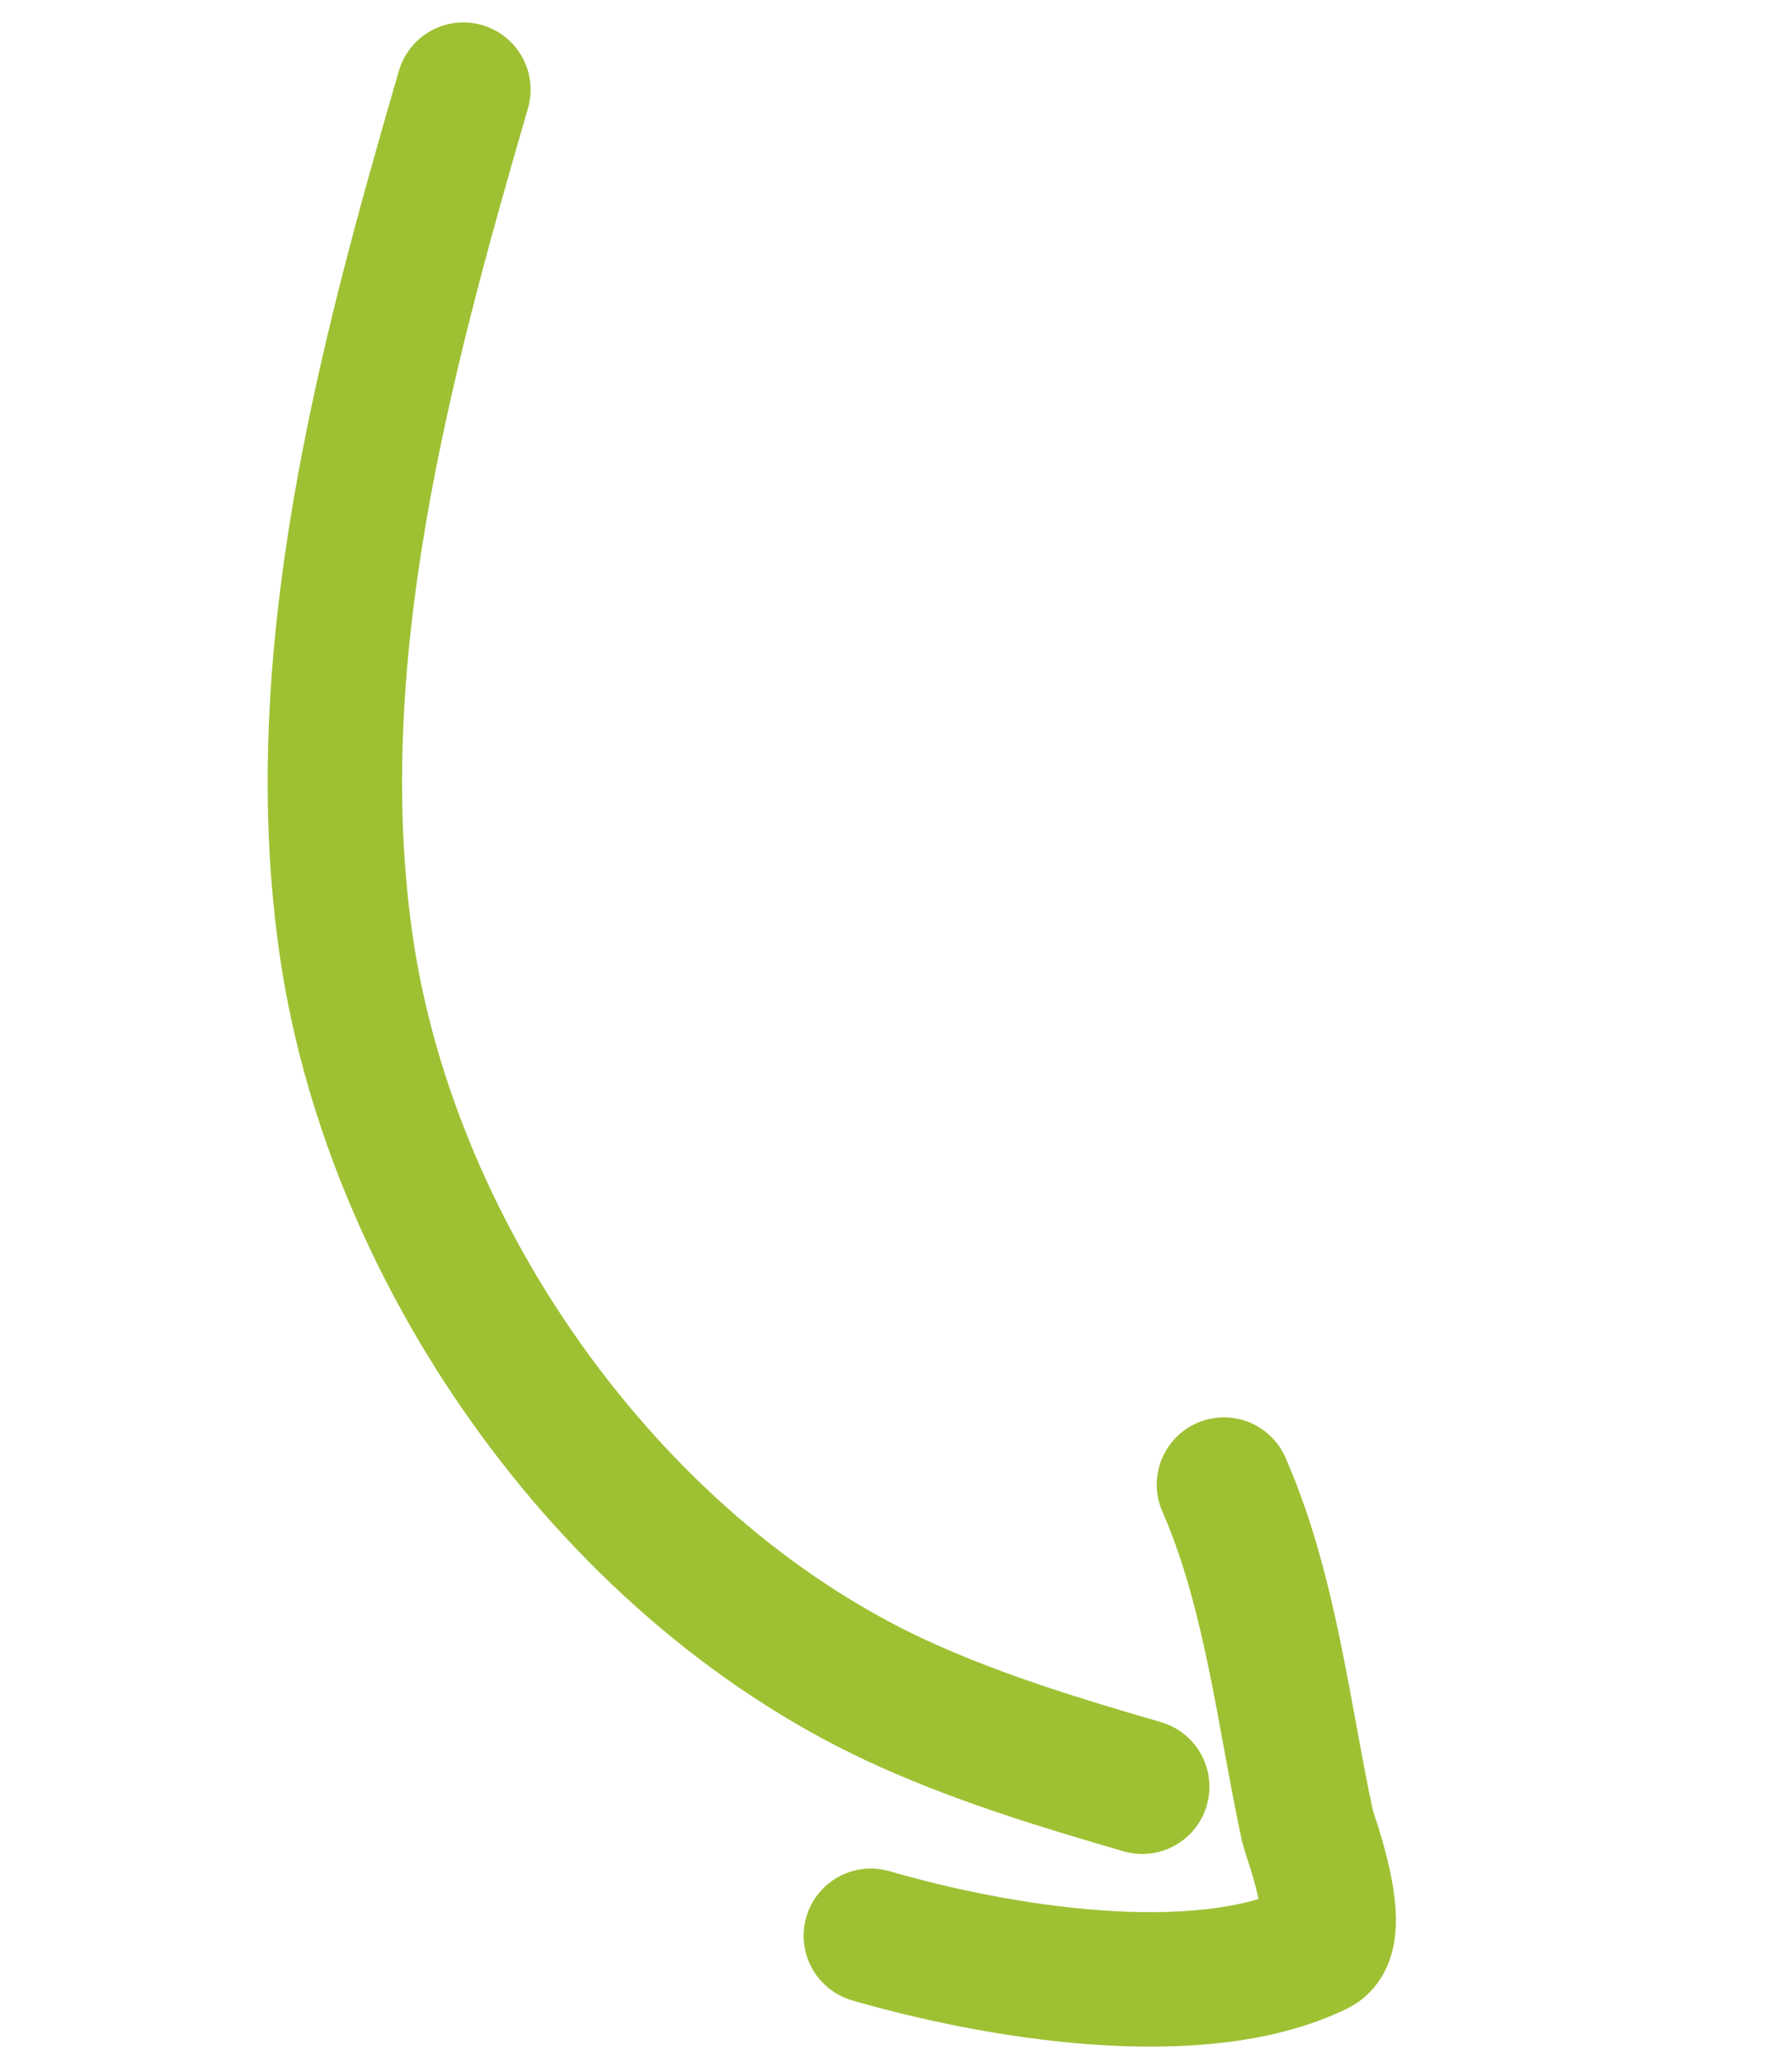
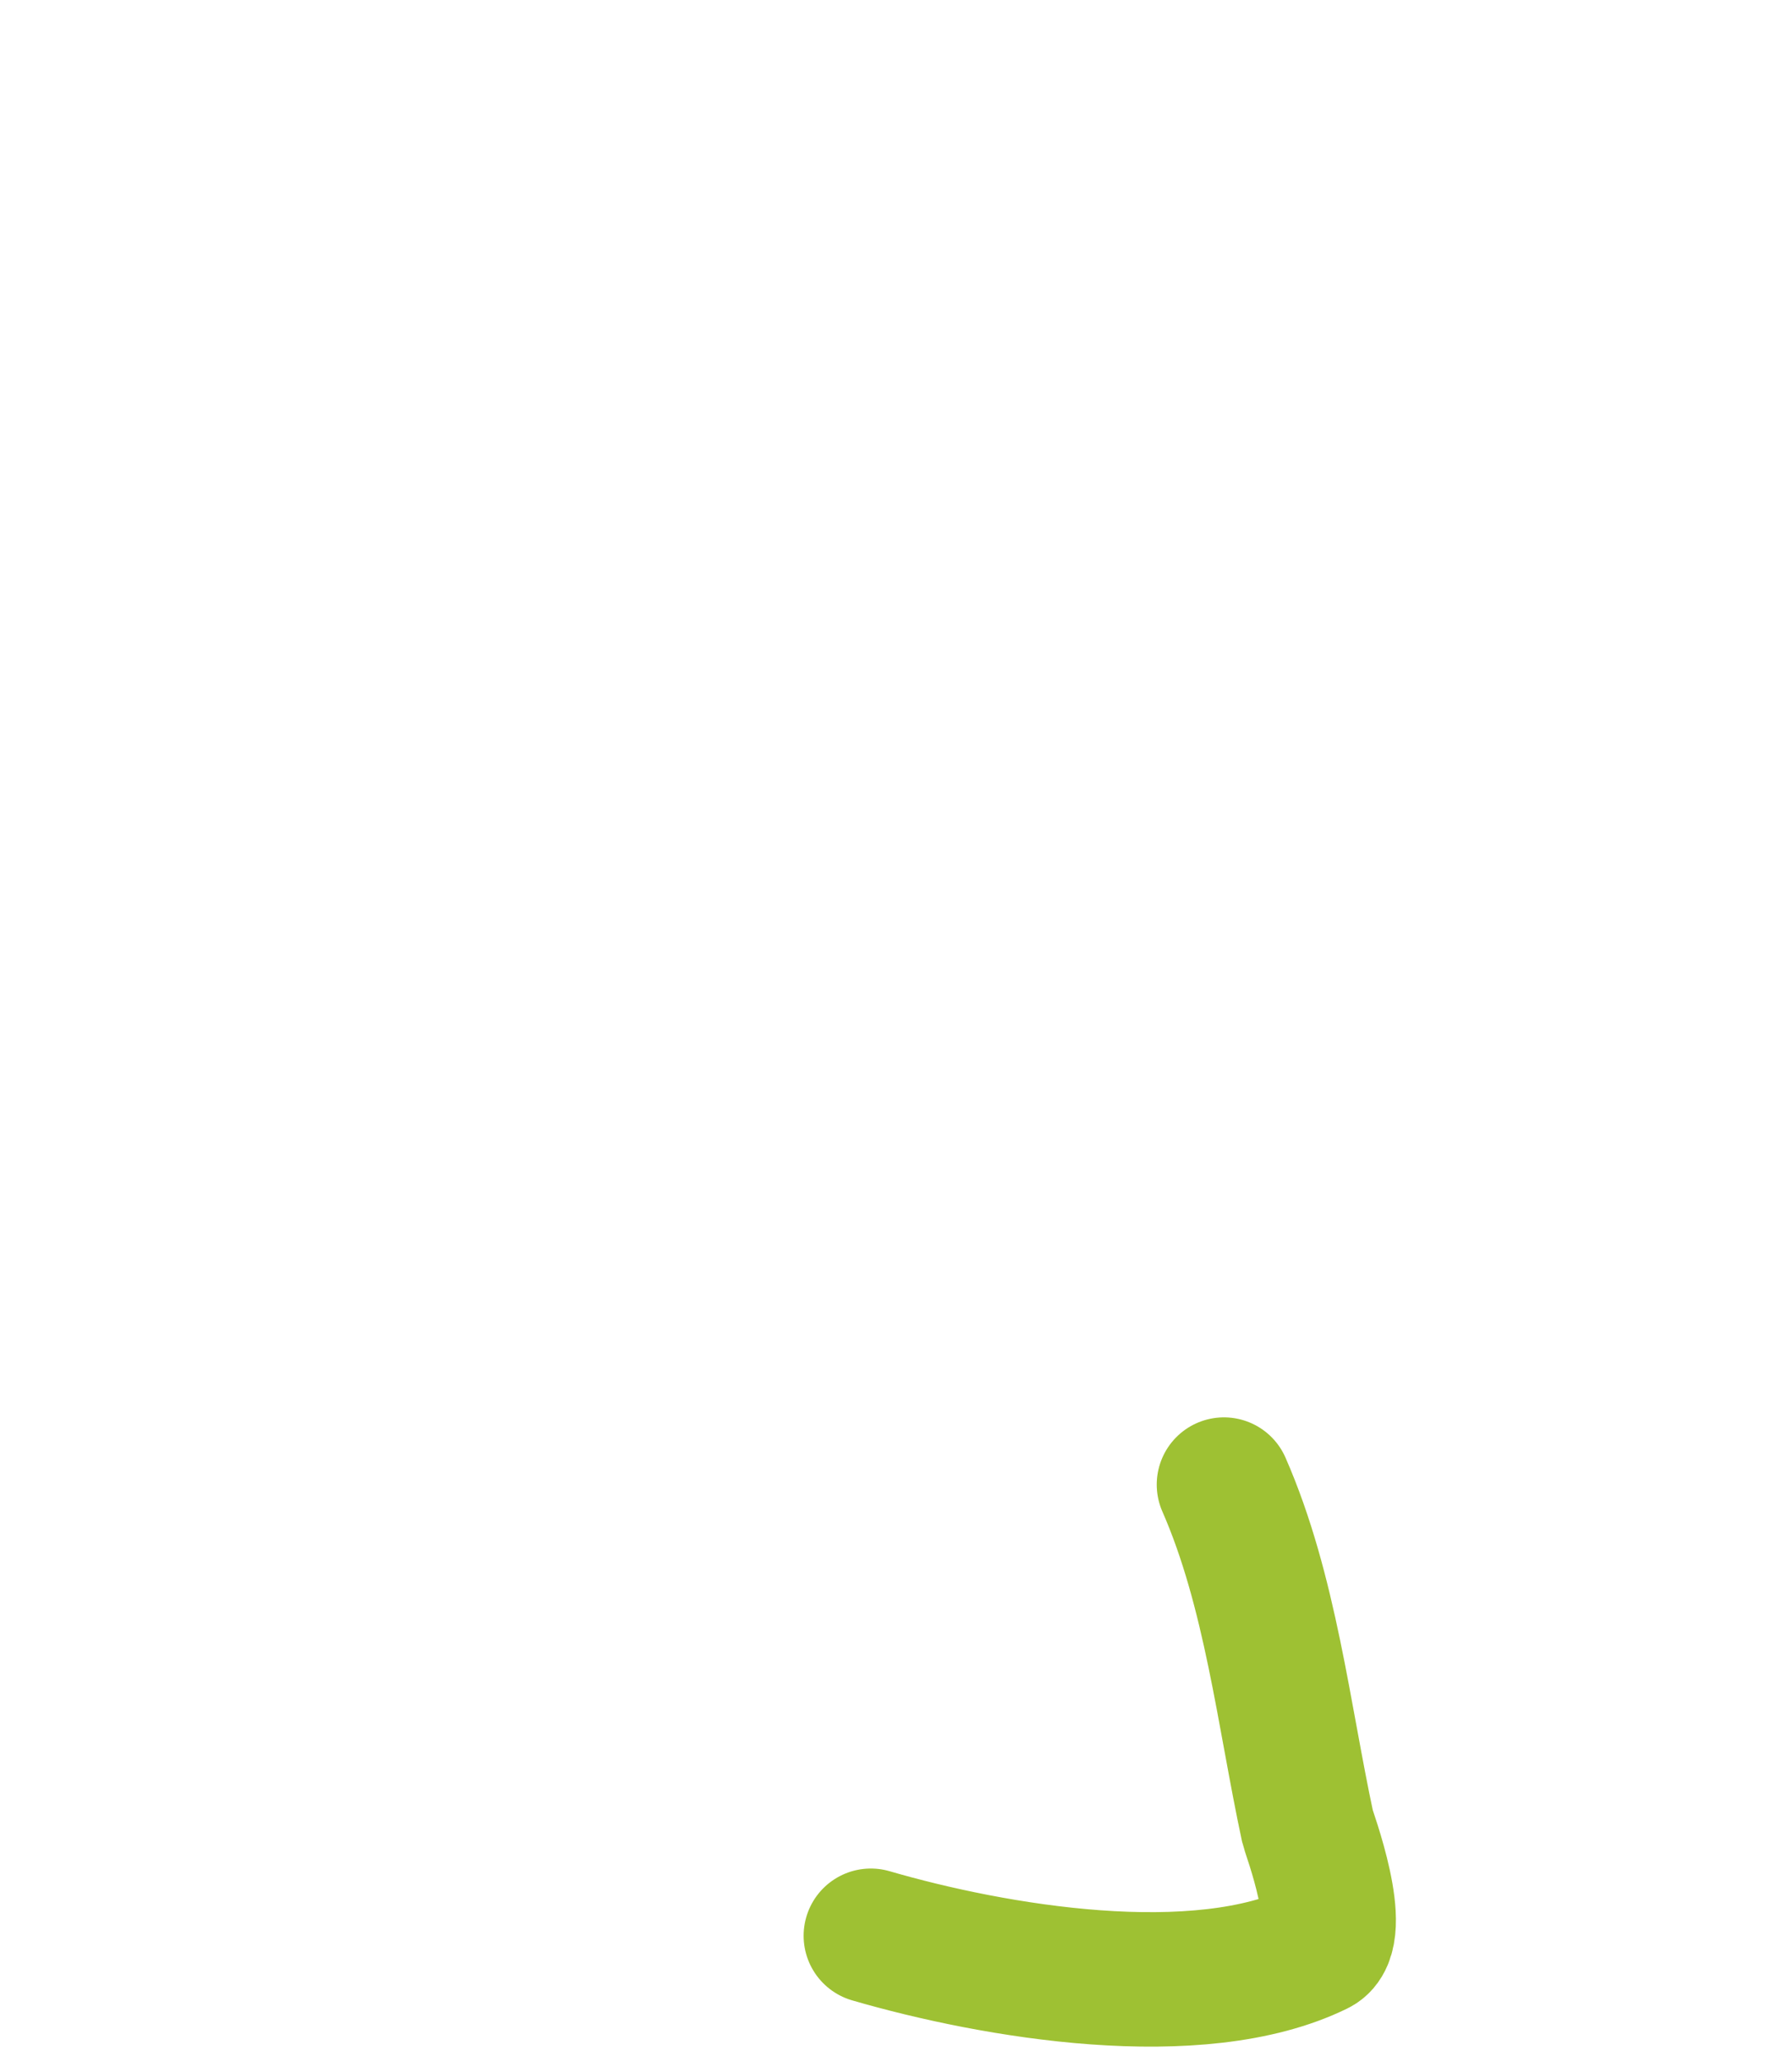
<svg xmlns="http://www.w3.org/2000/svg" width="40" height="46" viewBox="0 0 40 46" fill="none">
-   <path d="M10.344 2C8.565 8.108 6.788 14.781 7.741 21.181C8.777 28.13 13.76 35.162 20.291 38.063C21.99 38.818 23.696 39.335 25.496 39.859" stroke="#9EC133" stroke-width="3" stroke-linecap="round" />
  <path d="M19.438 43.184C22.186 43.984 26.747 44.765 29.414 43.459C30.067 43.139 29.21 40.858 29.19 40.764C28.654 38.267 28.361 35.491 27.32 33.119" stroke="#9EC133" stroke-width="3" stroke-linecap="round" />
</svg>